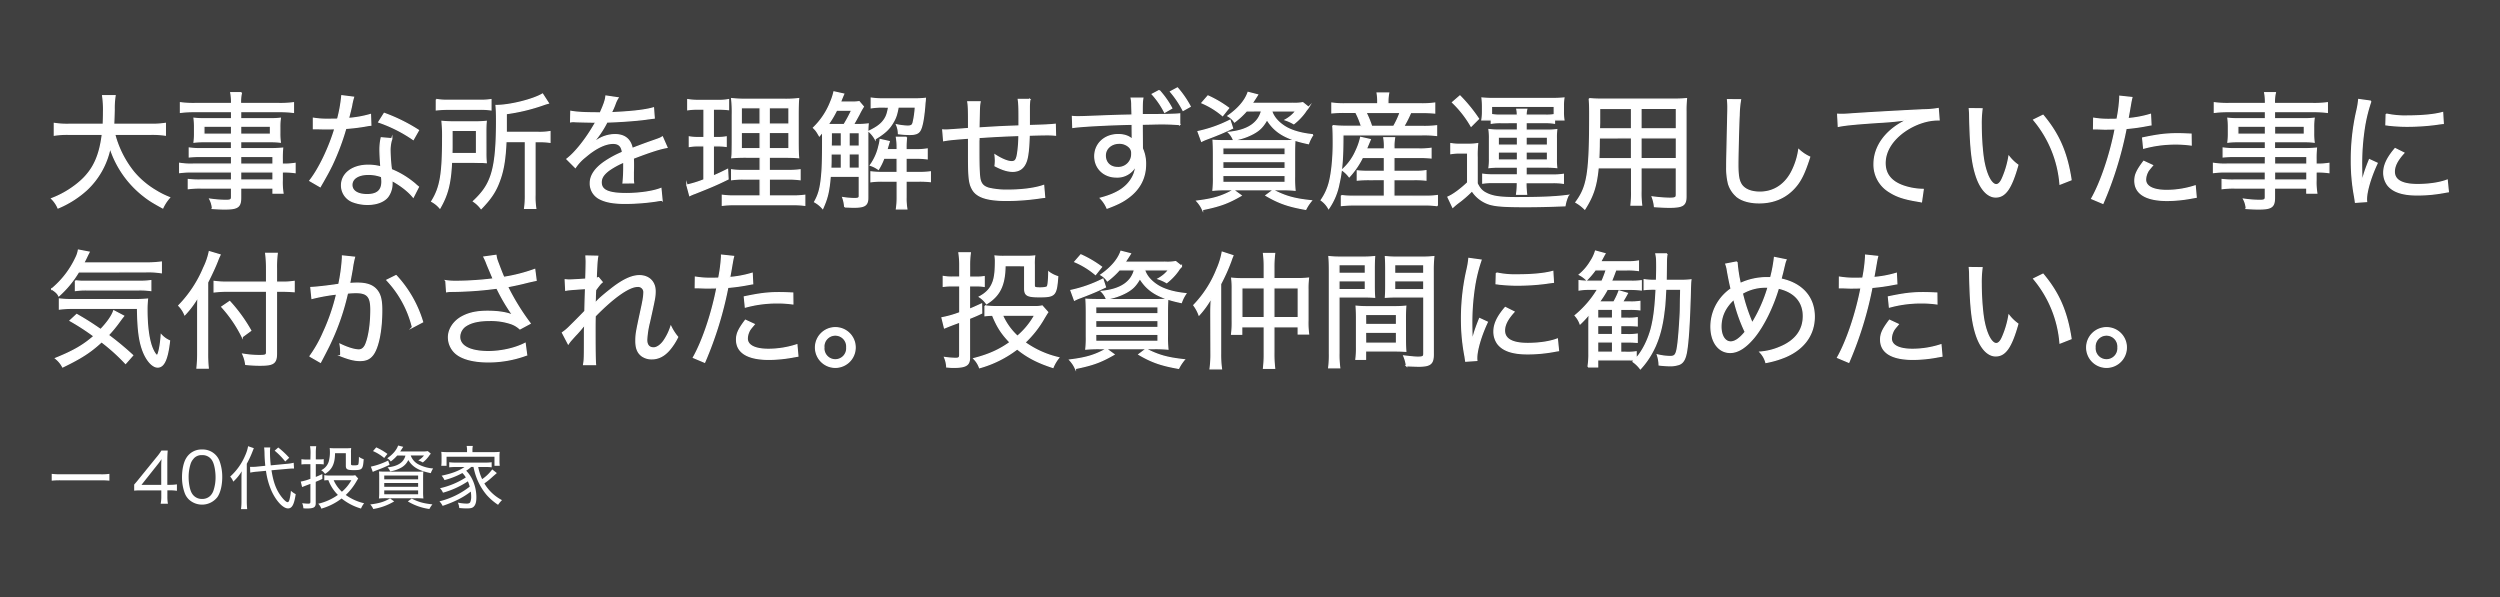
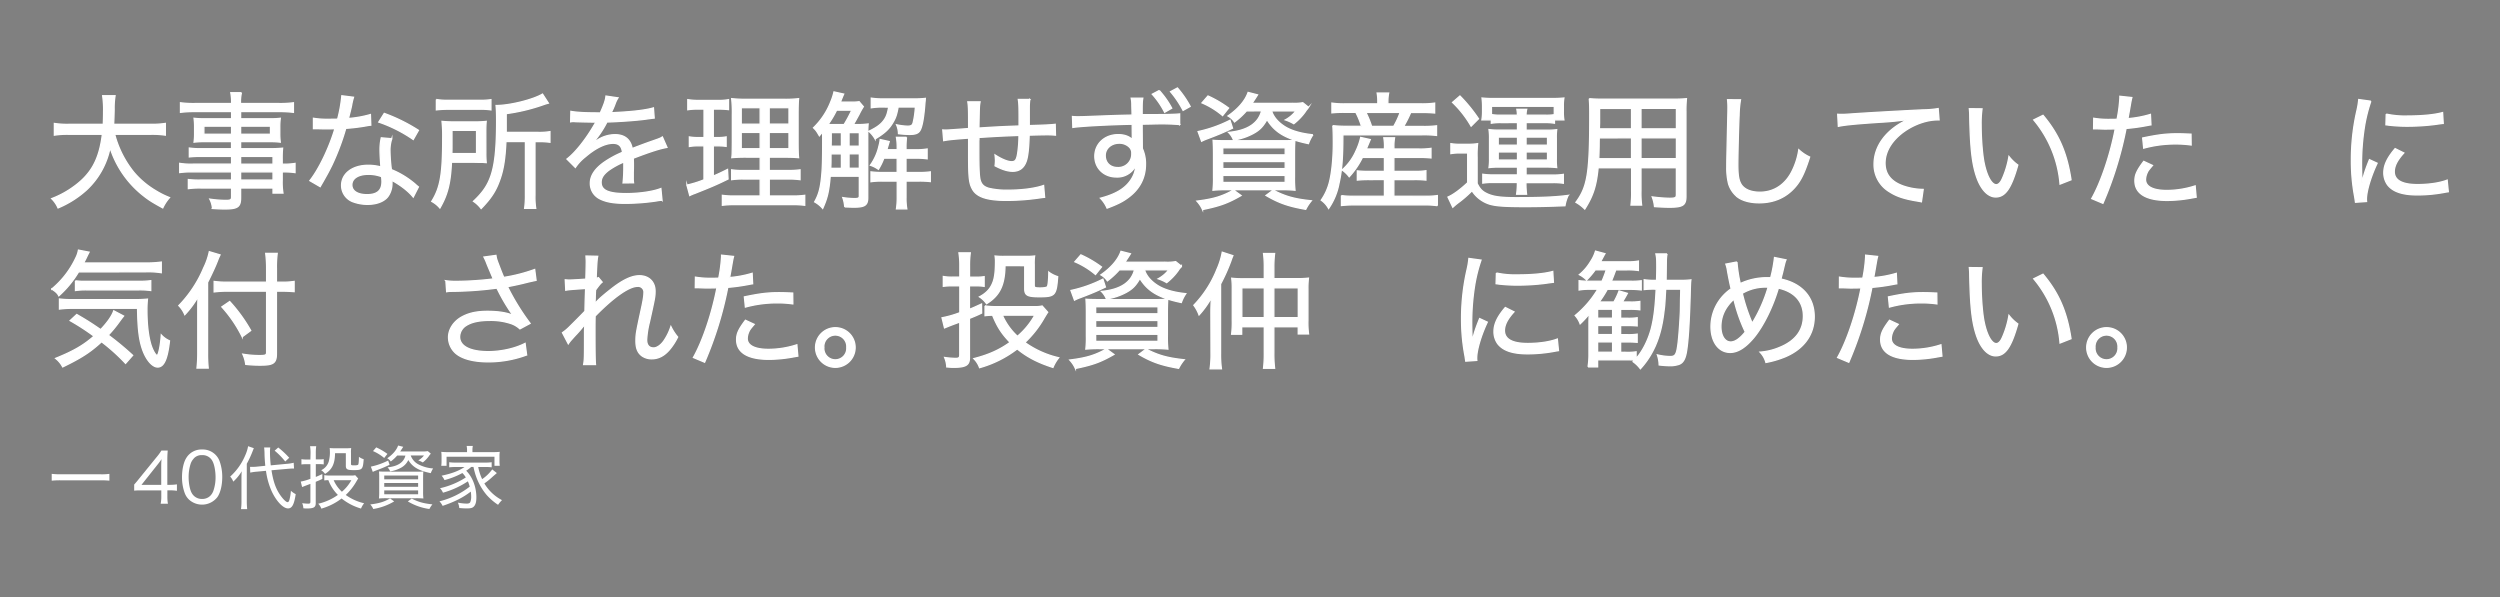
<svg xmlns="http://www.w3.org/2000/svg" width="1416" height="338.16" viewBox="0 0 1416 338.16">
  <rect x="0" y="0" width="1416" height="338.16" fill="#808080" stroke="none" />
  <defs>
    <style>.cls-1{opacity:0.5;}.cls-2,.cls-3{fill:#fff;}.cls-2{stroke:#fff;stroke-miterlimit:10;stroke-width:0.75px;}</style>
  </defs>
  <g id="レイヤー_2" data-name="レイヤー 2">
    <g id="レイヤー_3" data-name="レイヤー 3">
-       <rect class="cls-1" width="1416" height="338.16" />
      <path class="cls-2" d="M64.93,76.05A57.4,57.4,0,0,0,75.81,97.58a48.57,48.57,0,0,0,12.52,10.51A47.11,47.11,0,0,0,96,111.91a23.84,23.84,0,0,0-3.82,5.83c-5.47-3-7.42-4.18-10.3-6.41A56.34,56.34,0,0,1,62.34,83.61a44.66,44.66,0,0,1-13.39,24,56.42,56.42,0,0,1-16.06,10.15,16.54,16.54,0,0,0-3.6-5.25,53,53,0,0,0,10.94-5.69C51.32,99.31,56.15,91,58,76.05H39.08a47.33,47.33,0,0,0-8.28.5V69.93a48.32,48.32,0,0,0,8.35.5H58.52c.08-2.37.15-4.32.15-7.06a54.2,54.2,0,0,0-.51-9.14h7A44.48,44.48,0,0,0,64.64,62c-.07,3.52-.14,5.83-.28,8.42h21a48.92,48.92,0,0,0,8.28-.5v6.62a50.75,50.75,0,0,0-8.21-.5Z" />
      <path class="cls-2" d="M131.17,88.58H114a63.33,63.33,0,0,0-6.76.28v-5a41.1,41.1,0,0,0,6.91.36h17v-4H115.83a45.38,45.38,0,0,0-5.9.29,33.91,33.91,0,0,0,.29-4.9v-3.6a36.06,36.06,0,0,0-.29-5,48,48,0,0,0,6,.28h15.26v-4.1H110.43a63.63,63.63,0,0,0-8.2.43v-5.4a55.82,55.82,0,0,0,8.42.43h20.52a28.08,28.08,0,0,0-.43-6.12h6a22.38,22.38,0,0,0-.51,6.12h21.53a56.07,56.07,0,0,0,8.43-.43v5.4a64.12,64.12,0,0,0-8.14-.43H136.28v4.1h16.57a46.63,46.63,0,0,0,5.9-.28,34.68,34.68,0,0,0-.29,5v3.6a33.91,33.91,0,0,0,.29,4.9,43.77,43.77,0,0,0-5.76-.29H136.28v4h15.85a68.7,68.7,0,0,0,7.92-.28,57.56,57.56,0,0,0-.22,6.26V93a39.89,39.89,0,0,0,7.27-.43v5.18a42,42,0,0,0-7.27-.36V102a38.21,38.21,0,0,0,.43,7.35h-5.61v-2.88H136.28v5.4c0,5.33-1.58,6.48-9.07,6.48-1.51,0-3.67-.07-6.84-.29a13.61,13.61,0,0,0-1.51-5.26,65.67,65.67,0,0,0,9.14.72c2.52,0,3.17-.36,3.17-1.87v-5.18H113.75a49,49,0,0,0-7.06.36v-5.12a54.88,54.88,0,0,0,6.91.29h17.57V97.36H109.64a52,52,0,0,0-7.85.36V92.54a40.15,40.15,0,0,0,7.78.43h21.6Zm-15.7-17.14v4.61h15.7V71.44Zm20.81,4.61h16.93V71.44H136.28ZM154.65,93V88.58H136.28V93ZM136.28,102h18.37V97.36H136.28Z" />
      <path class="cls-2" d="M200.22,55.09a35.44,35.44,0,0,0-1.08,4.61c-.5,2.45-.94,4-1.8,7.42a61.42,61.42,0,0,0,12.46-2.23l.21,6a20.8,20.8,0,0,0-2.45.36,111,111,0,0,1-11.73,1.44,136.07,136.07,0,0,1-7.92,21c-1.73,3.46-2.38,4.68-5.12,9.5-.64,1.08-1.08,1.88-1.44,2.52l-5.83-3.38c5.11-6.48,10.87-18.36,14.19-29.45-1.88.07-2.16.07-5.19.07-1.73,0-2.3,0-4.46-.07h-2.52V67a47.45,47.45,0,0,0,8.71.57c1.94,0,3.82,0,5-.07a79.69,79.69,0,0,0,2.38-13.25Zm33.84,56.53c-2.66-3.31-7.13-6.77-12.17-9.51A9.62,9.62,0,0,1,222,104a12.49,12.49,0,0,1-2.38,7.41c-2.16,2.74-6.34,4.32-11.38,4.32a23.36,23.36,0,0,1-7.84-1.29,9.86,9.86,0,0,1-6.92-9.44c0-6.69,6.2-11.37,15-11.37a28,28,0,0,1,7.28.93c-.29-3.53-.51-7.41-.51-9.79a31,31,0,0,1,.72-6.7l5.91.51a20.64,20.64,0,0,0-1,6.91,90.07,90.07,0,0,0,.79,10.59,48.56,48.56,0,0,1,12.24,7.2,20.74,20.74,0,0,1,2,1.72l1.08.87ZM208.57,98.73c-5.69,0-9.29,2.38-9.29,6,0,3.45,3.24,5.54,8.64,5.54,5.69,0,8.43-2.37,8.43-7.34a20.54,20.54,0,0,0-.22-2.88A20.47,20.47,0,0,0,208.57,98.73ZM234.06,79a79.47,79.47,0,0,0-19.51-9.86l3.1-4.9A97.06,97.06,0,0,1,237,73.82Z" />
      <path class="cls-2" d="M275.17,86.7a52.62,52.62,0,0,0,.22,5.4c-1.15-.07-1.66-.14-2-.14h-1.58l-3.1-.07h-13c-.58,12-2.23,18.43-6.55,25.92a15.86,15.86,0,0,0-4.61-3.74c4.9-7.85,6.19-15.41,6.19-35.65a80.34,80.34,0,0,0-.36-9.65,73.24,73.24,0,0,0,7.56.29h10.52a59.5,59.5,0,0,0,6.91-.29c-.15,1.52-.22,3.39-.22,5.69Zm-28-30.31a39.6,39.6,0,0,0,7.2.43H271a41,41,0,0,0,7.05-.36v5.76a40.23,40.23,0,0,0-6.84-.36H254.07a62.24,62.24,0,0,0-6.91.36ZM269.92,87V73.82H256v7c0,3.46,0,4.1-.08,6.19Zm16.63-6.84c-.43,9.79-1.44,16.06-3.53,21.82-2.16,6.12-4.9,10.37-10.51,16.13a17.81,17.81,0,0,0-4.32-4.1c5.33-5,8.06-9,10-14.77,2.16-6.55,3.09-15.55,3.09-30.53,0-4.39-.07-6.62-.29-8.93,7.71,0,20.81-3.24,26.29-6.48l3.31,5.12c-1.08.28-1.58.43-3,.93a105,105,0,0,1-20.88,5V75h18a35.39,35.39,0,0,0,6.77-.43v6a41.9,41.9,0,0,0-6.41-.36H303v30.32a41.23,41.23,0,0,0,.43,7.49h-6.27a50.43,50.43,0,0,0,.44-7.57V80.15Z" />
      <path class="cls-2" d="M340,64c2.24-5,3-7.27,3.24-9.58l6.77,1a16.46,16.46,0,0,0-1.73,3.67,43.75,43.75,0,0,1-2.16,4.83c.51-.07.51-.07,4.54-.29,8.93-.5,15.63-1.37,19.44-2.52l.43,5.76c-1.36.15-1.36.15-5.54.72-5,.65-14.19,1.3-21.24,1.51A54.5,54.5,0,0,1,338,78.21a20.13,20.13,0,0,1-2.31,2.66c-.43.29-.72.51-.72.58l-.14.14a.83.83,0,0,0,.14.22,8.68,8.68,0,0,1,1-.72,15.85,15.85,0,0,1,2.45-1.8,18.51,18.51,0,0,1,9.93-3c5.4,0,8.72,2.66,9.72,7.84,5.62-2.16,8.57-3.24,12.1-4.46s3.89-1.37,5-2.09l2.59,5.91c-3.88.64-9.5,2.44-19.08,6.12.08,2.37.08,2.59.08,4.17,0,.8,0,2.31-.08,3.75v3a19,19,0,0,0,.15,3l-5.91.07a89.45,89.45,0,0,0,.43-9.57V91.75a44.18,44.18,0,0,0-8.64,4.75c-3,2.3-4.24,4.32-4.24,6.77,0,4.53,4.1,6.4,14.25,6.4,7.35,0,15.27-1.15,19.59-2.88l.65,6.63a16.82,16.82,0,0,0-3,.36,121.85,121.85,0,0,1-17.93,1.37c-6.69,0-11.3-.87-14.76-2.81a9.62,9.62,0,0,1-4.89-8.64c0-4.11,2.52-8,7.63-11.67a56.88,56.88,0,0,1,10.58-5.76c-.43-3.53-2.08-5.11-5.32-5.11-4.4,0-9.94,2.66-15.63,7.56a26,26,0,0,0-5.76,6.12l-4.75-4.75c4.75-3.6,10.87-11.31,15.77-19.87l.65-1.16c-.22,0-1,.08-1.3.08-1.44,0-8.57-.15-10.08-.22a12.75,12.75,0,0,0-1.44-.07,7,7,0,0,0-1.51.14l.14-5.9c3.1.57,7.63.86,15.48.86Z" />
      <path class="cls-2" d="M395.27,61.79a32.14,32.14,0,0,0-5.69.36V56.46a35.08,35.08,0,0,0,6.26.43h10.73a28.52,28.52,0,0,0,6.05-.43v5.62a41.84,41.84,0,0,0-5.47-.29H404V77.92h2.52a23.42,23.42,0,0,0,4.75-.36v5.33a31.8,31.8,0,0,0-4.75-.29H404V99.74c2.95-1.23,4.25-1.87,8.06-3.75l.29,5.4c-6.48,3.17-9,4.25-18.79,8.14a22.79,22.79,0,0,0-2.88,1.22l-1.59-5.9a61.6,61.6,0,0,0,9.65-3V82.6h-3.38a25.93,25.93,0,0,0-4.9.36v-5.4a25.37,25.37,0,0,0,5,.36h3.31V61.79Zm35.28,39.6h-9.07a43.87,43.87,0,0,0-7.06.36V96.21a40.6,40.6,0,0,0,7,.36h9.15V89h-7.2a82.8,82.8,0,0,0-8.86.29c.22-1.66.22-1.66.29-8.5V65.17a72.58,72.58,0,0,0-.36-9.28,75.9,75.9,0,0,0,9.43.36h19.23a65,65,0,0,0,9.21-.36c-.21,2.08-.28,5-.28,9.28V79.94c0,4.75.07,7.34.28,9.36-2.59-.22-4.32-.29-8.42-.29h-8.21v7.56H446a45.37,45.37,0,0,0,7.13-.36v5.54a47.3,47.3,0,0,0-7.13-.36h-10.3V111h12.89a45.22,45.22,0,0,0,7.2-.36v5.62a50.69,50.69,0,0,0-7.42-.36H416.65a52.51,52.51,0,0,0-7.49.36v-5.62a42.35,42.35,0,0,0,7,.36h14.4ZM419.82,61v9.36h10.73V61Zm0,14v9.22h10.73V75Zm15.84-4.68h11.23V61H435.66Zm0,13.9h11.23V75H435.66Z" />
      <path class="cls-2" d="M485,70.58a45.13,45.13,0,0,0,6.7-.36c-.15,1.72-.22,3.31-.22,6.26V112c0,4.18-1.66,5.33-7.7,5.33-.94,0-1.16,0-5.33-.15a18.94,18.94,0,0,0-1.08-5.25,47.9,47.9,0,0,0,6.48.57c2.3,0,2.88-.29,2.88-1.51V99.81H470.22c-.72,8.71-1.66,12.46-4.25,18.22a16.51,16.51,0,0,0-4.54-3.68c2.24-4,3.24-7.48,3.89-13.89.51-5,.65-9.44.65-21.6,0-1,0-2.31-.07-4.18-.79.94-.87,1.08-1.8,2.23-1.73-3-1.87-3.09-3.31-4.53a41.46,41.46,0,0,0,9.79-14.77,32.9,32.9,0,0,0,1.8-5.54l5.47,1.22c-.21.44-.86,2-1.87,4.54h6.62a21.66,21.66,0,0,0,4-.22L489,60.42a39,39,0,0,0-2.45,4.39c-.86,1.59-2.23,4.11-3.24,5.77Zm-6.91,0a79.4,79.4,0,0,0,4.39-8.21h-8.64A54.47,54.47,0,0,1,469,70.5c.94.08,1.8.08,4.11.08Zm-1.51,24.77V87.14h-5.91c0,5.18,0,5.18-.14,8.21Zm-5.77-20.24v4.61l-.07,3.1h5.84V75.11Zm15.92,0h-5.83v7.71h5.83Zm0,12h-5.83v8.21h5.83Zm13.46-26.5a37.78,37.78,0,0,0-6.69.43V55.6a44.4,44.4,0,0,0,7.27.43h16.78a52.91,52.91,0,0,0,6.55-.29c-.07,1-.07,1.23-.22,2.45-.57,8.06-1.51,13.39-2.73,15.55-.94,1.73-2.52,2.38-5.91,2.38a53.14,53.14,0,0,1-6.33-.43,13.09,13.09,0,0,0-1.08-5,34.89,34.89,0,0,0,6.12.79c2.08,0,2.8-.43,3.24-1.87a49.94,49.94,0,0,0,1.29-9h-9.79c-.79,4.46-1.44,6.26-3.1,9-2.23,3.67-4.61,5.83-9.93,9.07a16.07,16.07,0,0,0-3.53-4.32c4.68-2.23,7.13-4.1,8.85-6.7,1.23-1.87,1.73-3.45,2.38-7Zm.43,28.94a35.8,35.8,0,0,1-3.09,6.34,16.72,16.72,0,0,0-4.54-2.3,29.69,29.69,0,0,0,4.9-11.09,16.63,16.63,0,0,0,.65-3.46l5.11,1.15-1.37,4.61h5.91V83.39a32.59,32.59,0,0,0-.44-5.61h5.69a47.7,47.7,0,0,0-.29,5.61v1.44h5.26a34.74,34.74,0,0,0,6.7-.43v5.54a44,44,0,0,0-6.7-.36h-5.26v8.14h7a45.94,45.94,0,0,0,6.77-.36v5.47a53.78,53.78,0,0,0-6.56-.28h-7.2v9.21a34.78,34.78,0,0,0,.44,6.56h-5.84a43.13,43.13,0,0,0,.44-6.56v-9.21H499.6a41.24,41.24,0,0,0-6.27.36V97.36a50.72,50.72,0,0,0,6.41.36h8.43V89.58Z" />
      <path class="cls-2" d="M555.11,57.69c-.43,2.37-.43,2.37-.65,14.83,11.45-.72,11.45-.72,22.75-1.15V67.12c0-6.55-.07-8.5-.43-10.8h6.48a38.76,38.76,0,0,0-.29,4.82v10c8.28-.22,12.39-.43,14.69-.72l.15,6.12c-1.8-.14-2.52-.21-4.32-.21-1.37,0-3.17,0-10.59.21-.14,6.48-.65,11.67-1.51,14.33C580.09,95,577.5,97,573.61,97c-2.81,0-5.9-.93-10-3.09a21.74,21.74,0,0,0,.22-2.81,32.59,32.59,0,0,0-.22-3.32c3.82,2.45,7.2,3.82,9.36,3.82s2.81-1.08,3.39-4.39a68.76,68.76,0,0,0,.79-10.51c-11.23.43-11.23.43-22.75,1.15a5.63,5.63,0,0,1,.07,1,4.61,4.61,0,0,1-.07.86v5c0,11.09.21,15.7.86,17.64.72,2.23,2.09,3.53,4.83,4.32A44.55,44.55,0,0,0,571,107.73c8,0,15.34-1,20.09-2.66l.57,6.69c-1.08.07-1.51.15-3,.36a129.93,129.93,0,0,1-18.51,1.37c-11.08,0-16.92-1.94-19.36-6.41-1.81-3.24-2.16-6.62-2.16-18.58V78.21c-8.5.65-10.88.86-14.12,1.44l-.5-6.05c.79.07,1.37.07,1.73.07,1.36,0,4.32-.21,12.89-.86V69.35c0-7.34-.08-9.5-.44-11.66Z" />
      <path class="cls-2" d="M641.08,59.77a18.45,18.45,0,0,0-.36-4.17h6.55c-.36,2.23-.36,3.31-.36,9.36,13.39,0,18.86-.15,21.24-.43v6a126.52,126.52,0,0,0-13.25-.36c-.93,0-2.23.08-8,.15L647,84.11a20.6,20.6,0,0,1,1.8,8.93c0,7.78-3.38,14.19-9.94,18.94-3,2.23-6,3.74-11.8,5.9a18.55,18.55,0,0,0-3.75-5.61c9.36-2.45,14.83-6,18-11.6a15.25,15.25,0,0,0,2-7.27,9.54,9.54,0,0,1-1.95,3.17,11.62,11.62,0,0,1-9,3.67c-7.13,0-12.24-5-12.24-11.74,0-7,5.55-12.24,13.25-12.24,3.46,0,6.19,1,8.07,2.88l-.08-.43c0-.65-.07-4.46-.07-8.35-12.38.22-29.09,1.08-33.62,1.8L607.45,66a25.79,25.79,0,0,0,3.1.14c2,0,2.44,0,13.25-.43,6.19-.22,9.36-.36,17.42-.51ZM626,88.07c0,4.11,2.81,6.84,7.05,6.84a7.62,7.62,0,0,0,8-7.92,4.63,4.63,0,0,0-1.52-3.81A8.07,8.07,0,0,0,634,81.09C629.41,81.09,626,84.11,626,88.07Zm30.6-36.79a49.92,49.92,0,0,1,7.06,10l-4,2.3a46.64,46.64,0,0,0-7-10.22Zm10.3-1.44a56.39,56.39,0,0,1,7.2,10.44l-4,2.23A56.51,56.51,0,0,0,663,51.93Z" />
      <path class="cls-2" d="M702.92,110.75c-7.41,4.25-11.88,5.91-21.81,7.93a17.28,17.28,0,0,0-3.17-4.76c9.36-1.15,14.33-2.66,20.74-6.26ZM698.1,72.59c-5.4,2.52-7.71,3.53-14.26,6A25.35,25.35,0,0,0,680.6,80l-2-5.47a73.88,73.88,0,0,0,18.07-6.41Zm-5.62-7.13a45.63,45.63,0,0,0-11.66-7.2l3.38-3.89a62.84,62.84,0,0,1,11.67,6.84ZM726,79.72c4,0,5.47-.07,7.41-.22-.14,2.09-.21,4.4-.21,7.92v12.75a62.9,62.9,0,0,0,.28,7.56,72.73,72.73,0,0,0-7.92-.29h-30.6a73,73,0,0,0-7.92.29,56.27,56.27,0,0,0,.29-7.34V87.14c0-3.32-.07-5.55-.22-7.64,1.66.15,4,.22,7.42.22Zm-33.41,8h35.35v-4H692.56Zm0,7.78h35.35v-4H692.56Zm0,7.85h35.35v-4H692.56ZM706,62.8a44.63,44.63,0,0,1-6.77,6.26,10.83,10.83,0,0,0-3.67-3.38c5.76-4,9.72-8.57,11.38-13.32l5.32,1.37c-1.36,2.16-2,3.16-3.16,4.82h23.25a25.58,25.58,0,0,0,5.55-.36l3.24,2.59a7.88,7.88,0,0,1-.79,1.08,8,8,0,0,0-1,1.37,32.7,32.7,0,0,1-6.55,6.84,24.36,24.36,0,0,0-4.76-2.16,19.11,19.11,0,0,0,6-5.11H720.21c1,3.53,4,6.84,8,9.22,3.81,2.23,9,3.67,15.41,4.32a21,21,0,0,0-2.52,5c-12.6-2.59-19-6.33-23.48-13.68-2.23,4-4.17,6-7.85,8a34.62,34.62,0,0,1-11.08,3.67A12.55,12.55,0,0,0,695.87,75c10.65-1,16.92-5.11,18.72-12.24Zm15.12,44.93c6.91,3.53,11.88,5,21.6,6a25.15,25.15,0,0,0-3.17,4.82c-9.86-1.72-15.19-3.6-22.46-7.85Z" />
      <path class="cls-2" d="M780.4,57.47a27.66,27.66,0,0,0-.36-4.75h6.48a25.67,25.67,0,0,0-.44,4.75v1.37h18.73a51.12,51.12,0,0,0,7.77-.43V64a70.69,70.69,0,0,0-7.49-.29H799a64.79,64.79,0,0,1-4,7.92h10.37a58.13,58.13,0,0,0,8.28-.36V76.7a61.31,61.31,0,0,0-8.28-.36H760.59c0,13.39-.57,20.52-2.23,27.72a36.65,36.65,0,0,1-5.83,14,13.77,13.77,0,0,0-4.18-4.68,31.19,31.19,0,0,0,4.76-10.66c1.29-5.25,2.08-13.46,2.08-21.6,0-4-.07-7.85-.28-9.94a70.27,70.27,0,0,0,8.28.36h8a47.61,47.61,0,0,0-3.24-7.92h-6.41a62.82,62.82,0,0,0-7.13.29V58.41a46.52,46.52,0,0,0,7.42.43H780.4Zm-8.72,31.68a46.44,46.44,0,0,1-7.49,10.95,16.87,16.87,0,0,0-4-3.82,31,31,0,0,0,7.92-10.94,35.73,35.73,0,0,0,2.6-7.49l5.4,1.22c-1.23,2.88-1.23,2.88-2.24,5.33h10.3v-.94a26.58,26.58,0,0,0-.36-5.4h6.05a28.36,28.36,0,0,0-.36,5.4v.94h14a41.48,41.48,0,0,0,7-.36v5.4a63.4,63.4,0,0,0-7.12-.29h-13.9v7.92h11.59a36.43,36.43,0,0,0,6.55-.36V102a56.41,56.41,0,0,0-6.55-.29H789.47v9.44H807.4a41.67,41.67,0,0,0,6.7-.36v5.69a47.28,47.28,0,0,0-6.85-.44H766.57a66.9,66.9,0,0,0-6.77.36v-5.61a42.34,42.34,0,0,0,6.63.36h17.71v-9.44H775.5a63.61,63.61,0,0,0-6.7.29V96.79a51.47,51.47,0,0,0,6.63.28h8.71V89.15ZM789.4,71.58a47.42,47.42,0,0,0,3.67-7.92H773.63a54.46,54.46,0,0,1,3.24,7.92Z" />
      <path class="cls-2" d="M821.79,81.38a29.9,29.9,0,0,0,5.55.36h4.1a33,33,0,0,0,5.47-.36,58.41,58.41,0,0,0-.28,7.7v14.83c1.65,3.32,3,4.61,5.83,5.91,3.46,1.58,7.63,2.16,16.27,2.16,14.19,0,22.54-.36,29.45-1.3a23,23,0,0,0-1.8,5.84c-9.36.36-15.48.5-22.46.5-11.88,0-16.56-.36-20.09-1.37A18.33,18.33,0,0,1,833.75,108a62.65,62.65,0,0,1-8.07,7c-1.22.94-1.44,1.16-2.81,2.38l-2.73-5.76c3.09-1.37,6.91-4.18,11.16-8.14V86.63h-4.39a27.39,27.39,0,0,0-5.12.36Zm5.12-27a88.07,88.07,0,0,1,10.51,12.89l-4.18,4.18A59.83,59.83,0,0,0,822.73,58Zm23.33,15.05a30.92,30.92,0,0,0-5.55.36V67.91h-5.33a27.5,27.5,0,0,0,.36-4.46V60.06a39.87,39.87,0,0,0-.28-4.53,60.19,60.19,0,0,0,6.69.28H879a64.38,64.38,0,0,0,6.77-.28,25.71,25.71,0,0,0-.29,4.46V63.3a27.07,27.07,0,0,0,.29,4.61h-5.33v1.87a30,30,0,0,0-5.47-.36H864.35v4.32h11.74a40.41,40.41,0,0,0,5.61-.28,36.45,36.45,0,0,0-.21,5V90a34.88,34.88,0,0,0,.21,4.89,48.16,48.16,0,0,0-5.69-.28H864.35v4.53h15.12a34.09,34.09,0,0,0,6-.36v5a38,38,0,0,0-6.19-.36h-15v.58a49.1,49.1,0,0,0,.36,6h-5.62a43.91,43.91,0,0,0,.43-6v-.65H845.77a34.73,34.73,0,0,0-5.9.36v-5a36,36,0,0,0,5.83.36h13.82V94.63H849a43.16,43.16,0,0,0-5.61.28,30.91,30.91,0,0,0,.28-4.89V78.42a32.55,32.55,0,0,0-.28-5,41.71,41.71,0,0,0,5.61.28h10.51V69.42Zm9.21-4.17a14.36,14.36,0,0,0-.29-3.32h5.55a12.3,12.3,0,0,0-.36,3.32h11a29.45,29.45,0,0,0,5-.29V60.21H844.76v4.68a27.43,27.43,0,0,0,5.33.36ZM848.58,77.63v4.61h10.94V77.63Zm0,8.43v4.6h10.94v-4.6Zm15.77-3.82h12.17V77.63H864.35Zm0,8.42h12.17v-4.6H864.35Z" />
      <path class="cls-2" d="M929.44,108.09a55.46,55.46,0,0,0,.36,8.07h-6a56.14,56.14,0,0,0,.36-8V95H905.17c-1,10.29-2.81,15.91-7.56,23.4a23.23,23.23,0,0,0-5-3.82c6.63-8.93,7.85-16.63,7.85-50.12,0-3.81-.07-6-.29-8.56a78.64,78.64,0,0,0,8,.28h39.18a75.36,75.36,0,0,0,7.84-.28,68.18,68.18,0,0,0-.28,7.34v48c0,5-1.73,6.12-9.36,6.12-2.31,0-5.62-.14-8.43-.36a21.17,21.17,0,0,0-1.29-5.47,84.2,84.2,0,0,0,9.79.79c3.31,0,3.89-.36,3.89-2.09V95H929.44Zm-23.62-30c-.07,2-.07,3.68-.07,4.68-.08,3.89-.08,3.89-.22,7.13h18.58V78.06Zm18.29-16.7H906v8.28L905.89,73h18.22ZM949.53,73V61.36H929.44V73ZM929.44,89.87h20.09V78.06H929.44Z" />
      <path class="cls-2" d="M985.81,56.53a57.38,57.38,0,0,0-.79,8.93c-.29,5.26-.72,22.68-.72,27.51,0,6.55.5,9.29,2,11.66,1.88,2.74,5.55,4.25,10.52,4.25,8.06,0,14.69-4.46,18.5-12.53a40,40,0,0,0,3.53-11.52,23,23,0,0,0,6.12,4.11c-2.81,8.78-4.89,13.17-8.13,16.92-5.19,6-12.1,9-20.45,9-5,0-9.29-1.15-12-3.1a15.16,15.16,0,0,1-5.33-7.7,36.69,36.69,0,0,1-1-9.51c0-4.39.08-6.62.58-29.23.07-2.09.07-3.75.07-4.83a39,39,0,0,0-.21-4Z" />
      <path class="cls-2" d="M1040.89,64.74c1.51.07,2.16.07,2.59.07,1,0,2-.07,4.18-.21,10.08-.72,29.81-1.8,41.69-2.38a51.48,51.48,0,0,0,8.42-.72l.51,6.41h-.87c-5.83,0-12.67,2.31-18.36,6.19-7.27,5-11.37,11.52-11.37,18.29,0,6.34,3.6,10.73,10.8,13.11a36.15,36.15,0,0,0,10.8,1.8l-1,7c-.86-.21-1.15-.21-2.3-.43-7.42-1.22-11.67-2.59-15.92-5.33A17.92,17.92,0,0,1,1061.48,93c0-10.44,7.13-19.87,19.3-25.35a157.34,157.34,0,0,1-15.84,1.59c-14,.93-19.87,1.51-23.69,2.3Z" />
      <path class="cls-2" d="M1122.61,61.65a60,60,0,0,0-.5,9.07c0,7.56.72,17.06,1.72,21.67,1.52,7.42,4.25,12.24,6.85,12.24,1.22,0,2.44-1.15,3.45-3.45a52.55,52.55,0,0,0,3.75-12.53,24.71,24.71,0,0,0,5,4.82c-3.68,13.11-7.06,18.08-12.53,18.08-4.4,0-8.43-4.32-10.88-11.6s-3.45-16-3.81-34.06a40.77,40.77,0,0,0-.22-4.32Zm34.56,3.67c9,10.73,13.54,21.31,15.85,36.51l-6.2,2.44a64.65,64.65,0,0,0-14.9-36.36Z" />
      <path class="cls-2" d="M1185.9,67a52,52,0,0,0,9.21.64c1.16,0,2,0,4-.07a85.78,85.78,0,0,0,1.59-12.1v-.93l6.77.72c-.43,1.73-.43,1.73-1.3,6.84-.43,2.45-.57,3.24-.93,5.11A60.72,60.72,0,0,0,1218,64.81l.29,5.91c-.58.07-.58.07-2.09.36a108,108,0,0,1-12,1.66,203,203,0,0,1-4.9,19.87,201.31,201.31,0,0,1-8.21,22.54l-6.33-2.67c5.25-9.29,10.51-24.84,13.32-39.46-.94,0-3.6.08-6,.08-.58,0-2.52-.08-4.46-.15h-1.8Zm33.26,26.71c-2.08,2.45-2.52,3-3,4.1a9.88,9.88,0,0,0-.94,3.89c0,4,4.32,6.19,12.1,6.19a52.1,52.1,0,0,0,16-2.59l.57,6.41c-.86.14-.86.14-3.31.58a77.21,77.21,0,0,1-13,1.22c-12,0-18.36-3.82-18.36-11.16,0-3.31,1.15-5.83,5-10.94Zm21.89-11.59a59.51,59.51,0,0,0-8.64-.58,66.54,66.54,0,0,0-18.21,2.38l-.58-5.76c8.64-1.8,13.11-2.38,19.73-2.38,1.37,0,2.38,0,7.63.22Z" />
-       <path class="cls-2" d="M1283.17,88.58H1266a63.33,63.33,0,0,0-6.76.28v-5a41.1,41.1,0,0,0,6.91.36h17v-4h-15.34a45.38,45.38,0,0,0-5.9.29,33.91,33.91,0,0,0,.29-4.9v-3.6a36.06,36.06,0,0,0-.29-5,48,48,0,0,0,6,.28h15.26v-4.1h-20.74a63.63,63.63,0,0,0-8.2.43v-5.4a55.82,55.82,0,0,0,8.42.43h20.52a28.08,28.08,0,0,0-.43-6.12h6a22.38,22.38,0,0,0-.51,6.12h21.53a56.07,56.07,0,0,0,8.43-.43v5.4a64.12,64.12,0,0,0-8.14-.43h-21.82v4.1h16.57a46.63,46.63,0,0,0,5.9-.28,34.68,34.68,0,0,0-.29,5v3.6a33.91,33.91,0,0,0,.29,4.9,43.77,43.77,0,0,0-5.76-.29h-16.71v4h15.85a68.7,68.7,0,0,0,7.92-.28,57.56,57.56,0,0,0-.22,6.26V93a39.89,39.89,0,0,0,7.27-.43v5.18a42,42,0,0,0-7.27-.36V102a38.21,38.21,0,0,0,.43,7.35h-5.61v-2.88h-18.37v5.4c0,5.33-1.58,6.48-9.07,6.48-1.51,0-3.67-.07-6.84-.29a13.61,13.61,0,0,0-1.51-5.26,65.78,65.78,0,0,0,9.14.72c2.52,0,3.17-.36,3.17-1.87v-5.18h-17.42a49,49,0,0,0-7.06.36v-5.12a54.88,54.88,0,0,0,6.91.29h17.57V97.36h-21.53a52,52,0,0,0-7.85.36V92.54a40.15,40.15,0,0,0,7.78.43h21.6Zm-15.69-17.14v4.61h15.69V71.44Zm20.8,4.61h16.93V71.44h-16.93ZM1306.65,93V88.58h-18.37V93ZM1288.28,102h18.37V97.36h-18.37Z" />
      <path class="cls-2" d="M1337.89,103.63c.72-4,1.87-7.49,4.18-13.18l4.32,2c-3.6,7.63-6.05,15.91-6.05,20.3a11.1,11.1,0,0,0,.07,1.37l-6.26.43c-.15-1.15-.22-1.58-.44-3A109.44,109.44,0,0,1,1331.84,91,123.81,123.81,0,0,1,1335,62.51a45.25,45.25,0,0,0,1-6.12l6.84.94a87.15,87.15,0,0,0-3.6,14.33,133.29,133.29,0,0,0-1.66,22c0,1.44.07,4.9.15,6.84,0,1.58.07,1.87.07,3.1Zm23.62-17c-3.75,4.11-5.4,7.42-5.4,10.59,0,4.89,4.46,7.34,13.18,7.34,6.48,0,12.67-.93,16.77-2.52l.65,6.55c-.94.15-1.08.15-2.59.44a83,83,0,0,1-14.83,1.36c-8.5,0-13.9-1.8-16.93-5.68a11.67,11.67,0,0,1-2.16-6.92c0-4.24,2-8.42,6.41-13.61Zm-9.94-22a49.88,49.88,0,0,0,12.17,1.08c8.43,0,15.34-.72,19.73-1.94l.36,6.12c-.22,0-1.87.21-5,.65a125.67,125.67,0,0,1-15.34.93,86.46,86.46,0,0,1-9.64-.5,8.51,8.51,0,0,1-1.3-.15c-.43-.07-.58-.07-1.15-.14Z" />
      <path class="cls-2" d="M44.48,154a57.81,57.81,0,0,1-11.16,13.54c-.65-1.37-1.8-2.45-4-3.82A50.93,50.93,0,0,0,43,146a14.61,14.61,0,0,0,1.44-4.32l6,1.15c-.44.87-.58,1.08-1.23,2.45s-1.08,2.23-1.87,3.67h35a59,59,0,0,0,9-.5v6a48.39,48.39,0,0,0-9-.5ZM71.12,205.8a109,109,0,0,0-13.6-12.25c-6.34,5.84-11.45,9.15-22,14.26a14.8,14.8,0,0,0-4-4.82c10.3-4.18,15.84-7.42,21.75-12.6a132.21,132.21,0,0,0-13.54-8.79l3.74-3.46c5.62,3.25,8.21,4.9,13.54,8.57,4-4.17,6.48-7.85,7.42-10.65L70,179c-1.15,1.44-1.15,1.44-2.88,3.82a71,71,0,0,1-5.83,7,168.45,168.45,0,0,1,13.83,11.45ZM41.31,174.62a53.66,53.66,0,0,0-7.63.43v-5.69a49.15,49.15,0,0,0,6.55.36H75.3a70.62,70.62,0,0,0,8.21-.29,56.3,56.3,0,0,0-.29,6.27c0,8.42.87,15.33,2.45,20.16,1,2.88,2.52,5.47,3.31,5.47s2-5.54,2.38-11.59A13.87,13.87,0,0,0,96,193.05c-1.16,10.3-3.17,14.83-6.7,14.83-3,0-6.48-4.1-8.5-9.79-1.94-5.47-2.73-12-2.88-23.47Zm1.44-15.56a38.83,38.83,0,0,0,6,.29H78.18a51.74,51.74,0,0,0,7.2-.36v5.55a46.3,46.3,0,0,0-7.2-.36H49.52a42.54,42.54,0,0,0-6.77.36Z" />
      <path class="cls-2" d="M117.56,199.89a78.06,78.06,0,0,0,.36,8.57h-6.33a74.71,74.71,0,0,0,.43-8.71V176.49c0-3.46,0-5.4.21-8.5a52.57,52.57,0,0,1-7.56,10.23,16.14,16.14,0,0,0-3.38-5.12,68.51,68.51,0,0,0,14.11-21.38,38.36,38.36,0,0,0,3.17-9.15l6.05,1.8a32.94,32.94,0,0,0-1.44,3.32c-1.15,3-3.24,7.56-5.62,12.24Zm39,.36c0,5.33-1.66,6.55-8.71,6.55a71.06,71.06,0,0,1-8.65-.43,19.87,19.87,0,0,0-1.65-5.76,55.51,55.51,0,0,0,9.65.79c3.17,0,3.81-.29,3.81-1.8V164.9H129.16a61.53,61.53,0,0,0-7.85.43v-5.91a55.34,55.34,0,0,0,7.7.43h22v-7.77a66.49,66.49,0,0,0-.5-8.57H157a59.93,59.93,0,0,0-.43,8.64v7.7h3.09a43.74,43.74,0,0,0,6.92-.43v5.76c-2-.14-4.47-.28-6.84-.28h-3.17ZM130.09,170.8A88.76,88.76,0,0,1,142,187.22l-4.82,3.53a73.64,73.64,0,0,0-11.52-16.93Z" />
-       <path class="cls-2" d="M176.1,162.88c2.59-.07,9.79-.86,15.84-1.8A101.18,101.18,0,0,0,194,146V145l6.77.72a52.19,52.19,0,0,0-1.29,6.7c-.36,1.94-1.16,6.48-1.51,8.21,1.72-.15,2.8-.22,4.39-.22,4.89,0,8.13,1,10.37,3.24,2.52,2.52,3.45,5.83,3.45,12,0,11.45-1.94,21.1-5,25.21-1.8,2.37-3.89,3.31-7.34,3.31-3,0-6.19-.79-10.88-2.66A15.61,15.61,0,0,0,193,199a21.29,21.29,0,0,0-.36-4c4,1.95,8.06,3.24,10.58,3.24,1.73,0,3.1-1.08,4-3.24,1.8-4.32,2.88-11.66,2.88-19.65,0-7.35-2-9.65-8.43-9.65a42.73,42.73,0,0,0-4.89.29,135.15,135.15,0,0,1-10.59,30.09c-1,2-2.52,5-4.68,9.08l-5.9-3.39a70.27,70.27,0,0,0,7.48-13.17,113.24,113.24,0,0,0,7.64-22.11,105.21,105.21,0,0,0-14,2.52Zm48.24-6.77a66.63,66.63,0,0,1,15,26.21l-5.69,3a59.68,59.68,0,0,0-14.47-26.65Z" />
      <path class="cls-2" d="M276,149.92a31.25,31.25,0,0,0-1.88-4.32l6.77-.94c.29,2,.43,2.31,2,6.41,1.37,3.6,1.87,4.82,2.45,6.05a91.44,91.44,0,0,0,17.49-4.47l.8,6.12c-1.37.29-2.09.44-4.54,1-4.18,1.08-6.55,1.59-11.67,2.6a131.05,131.05,0,0,0,12.82,20.8l-5.76,3.1a13.84,13.84,0,0,0-5-3,35.68,35.68,0,0,0-12.17-1.8c-5.9,0-10.15.93-13.25,2.88a7.73,7.73,0,0,0-3.74,6.41c0,5.32,5.9,8.42,16.27,8.42,7.27,0,15.27-1.8,20.81-4.68l.87,6.55a62.26,62.26,0,0,1-21.53,3.89c-9.22,0-16.06-2-19.45-5.69a12.07,12.07,0,0,1-3.24-8.21c0-4.6,3-9.07,7.64-11.59,4-2.16,8.42-3.1,14.4-3.1,6.26,0,11.3.8,14.62,2.38-.44-.58-.44-.58-1.52-2.09a108.3,108.3,0,0,1-6.55-11.09c-.72-1.44-.79-1.58-1.22-2.37A205.39,205.39,0,0,1,255.87,165a15.11,15.11,0,0,0-2.88.22l-.43-6.2a39.94,39.94,0,0,0,6.34.36A180.4,180.4,0,0,0,279.42,158Z" />
      <path class="cls-2" d="M318.59,188.44a27.94,27.94,0,0,0,4.46-3.81c2.74-2.67,6.77-6.77,8.28-8.36,0-1.08.07-3.31.15-6.69.07-2.09.07-2.09.21-6.2-8.35.58-9.5.65-11.23,1l-.29-5.9a16.11,16.11,0,0,0,2.45.14c1.08,0,4.17-.14,9.21-.5.15-5.12.22-8.43.22-10,0-.94-.07-1.73-.14-3.1l6.62.15c-.36,1.72-.57,4.68-.86,12.45a4.16,4.16,0,0,0,1.29-.36l2.09,2.52c-1,.8-1.8,1.8-3.74,4.47,0,.72-.08,1.22-.08,1.58,0,.87-.07,1.44-.07,1.66a43.66,43.66,0,0,1-.21,4.39l.14.07c1-1.51,3.82-4.1,9.07-8.21,6.56-5.18,11.67-7.56,16-7.56,5.33,0,8.86,3.46,8.86,8.72,0,3.09-.15,3.81-3.24,17.71a51.23,51.23,0,0,0-1.52,9.86c0,3,1.37,4.61,4,4.61,1.73,0,4-1.51,5.69-3.89A31.37,31.37,0,0,0,380,185a28.24,28.24,0,0,0,3.81,5.9,34.92,34.92,0,0,1-4.61,7.13c-2.95,3.46-6.26,5.18-10,5.18a9.46,9.46,0,0,1-5.48-1.58c-2.44-1.73-3.52-4.39-3.52-8.43,0-3.67.14-4.68,2.88-17.35,1.22-5.47,1.65-8.21,1.65-10a3.3,3.3,0,0,0-3.67-3.67c-4.75,0-13.54,6.12-24,16.85-.07,3.67-.07,5.62-.07,7.27,0,12.46.07,17.93.29,20.16h-6.7c.5-3,.5-3.17.5-18.36a30.17,30.17,0,0,1,.29-4.39l-.14-.07a12.1,12.1,0,0,1-1.37,1.8c-1.22,1.51-1.22,1.51-3.24,3.74-.79.79-1.73,1.87-2.95,3.24a17.41,17.41,0,0,0-1.8,2.31Z" />
      <path class="cls-2" d="M393.9,157a52,52,0,0,0,9.21.64c1.16,0,2,0,4-.07a85.78,85.78,0,0,0,1.59-12.1v-.93l6.77.72c-.43,1.73-.43,1.73-1.3,6.84-.43,2.45-.57,3.24-.93,5.11A60.72,60.72,0,0,0,426,154.81l.29,5.91c-.58.07-.58.07-2.09.36a108,108,0,0,1-12,1.66,206.81,206.81,0,0,1-13.11,42.41l-6.33-2.67c5.25-9.29,10.51-24.84,13.32-39.46-.94,0-3.6.08-6,.08-.58,0-2.52-.08-4.46-.15h-1.8Zm33.26,26.71c-2.08,2.45-2.52,3-3,4.1a9.88,9.88,0,0,0-.94,3.89c0,4,4.32,6.19,12.1,6.19a52.1,52.1,0,0,0,16-2.59l.57,6.41c-.86.14-.86.14-3.31.58a77.21,77.21,0,0,1-13,1.22c-12,0-18.36-3.82-18.36-11.16,0-3.31,1.15-5.83,5-10.94Zm21.89-11.59a59.51,59.51,0,0,0-8.64-.58,66.54,66.54,0,0,0-18.21,2.38l-.58-5.76c8.64-1.8,13.11-2.38,19.73-2.38,1.37,0,2.38,0,7.63.22Z" />
      <path class="cls-2" d="M484.33,196.79a11.2,11.2,0,1,1-11.16-11.16A11.14,11.14,0,0,1,484.33,196.79Zm-17.71,0a6.52,6.52,0,1,0,13,0,6.52,6.52,0,1,0-13,0Z" />
      <path class="cls-2" d="M543.66,150.49a43.73,43.73,0,0,0-.51-7.27h6.41a52,52,0,0,0-.43,7.2V157h4.18a23.39,23.39,0,0,0,4.1-.29v5.47a25.53,25.53,0,0,0-4.32-.29h-4v13.32c2.16-.86,3.39-1.44,6.84-3l.07,5.11c-3,1.44-4.1,1.87-6.91,3v22.25c0,4.24-2,5.47-9.14,5.47-1,0-1.88-.07-3.68-.22a15.84,15.84,0,0,0-1.22-5.33,47.71,47.71,0,0,0,6.26.51c1.8,0,2.31-.43,2.31-2V182.39c-4.9,1.8-4.9,1.8-8.64,3.32L533.58,180a57.9,57.9,0,0,0,10.08-2.88V161.87h-4.25a38.4,38.4,0,0,0-5.11.29v-5.55a26.19,26.19,0,0,0,5.18.37h4.18Zm49.75,26.36c-.5.72-.5.72-1.94,3.09a59.18,59.18,0,0,1-11,14.05,53.31,53.31,0,0,0,19.16,8.64,22.16,22.16,0,0,0-3.24,5.47c-8.36-2.67-14.55-5.83-20.24-10.51a62.41,62.41,0,0,1-21.31,10.65,13.51,13.51,0,0,0-3.24-5.11c8.42-2.16,14.54-4.9,20.52-9.22-4.75-5-7.06-8.49-9.94-15.41-2.08.08-3,.15-4.24.29v-5.54a32.16,32.16,0,0,0,5.76.43h22.17a16.11,16.11,0,0,0,4.4-.36Zm-24.19-26.43c-.14,11.09-3,17-10.44,21.6a13.82,13.82,0,0,0-4-3.88c4.17-2.24,6.48-4.83,7.85-8.86.86-2.67,1.22-5.91,1.22-11.67a20.73,20.73,0,0,0-.22-2.59,41.36,41.36,0,0,0,4.83.22h12.82A39.06,39.06,0,0,0,586,145a27.87,27.87,0,0,0-.22,5v11.45c0,1.44.36,1.66,3.39,1.66,2.37,0,3.74-.29,4.1-.8s.72-3.16.79-8.13a16.83,16.83,0,0,0,5,2.52c-.79,10.58-1.44,11.37-10.29,11.37-6.84,0-8.36-.79-8.36-4.6v-13Zm-1.51,28.08a35.61,35.61,0,0,0,8.57,12,43,43,0,0,0,9.86-12Z" />
      <path class="cls-2" d="M630.92,200.75c-7.41,4.25-11.88,5.91-21.81,7.93a17.28,17.28,0,0,0-3.17-4.76c9.36-1.15,14.33-2.66,20.74-6.26Zm-4.82-38.16c-5.4,2.52-7.71,3.53-14.26,6A25.35,25.35,0,0,0,608.6,170l-2-5.47a73.88,73.88,0,0,0,18.07-6.41Zm-5.62-7.13a45.63,45.63,0,0,0-11.66-7.2l3.38-3.89a62.84,62.84,0,0,1,11.67,6.84ZM654,169.72c4,0,5.47-.07,7.41-.22-.14,2.09-.21,4.4-.21,7.92v12.75a62.9,62.9,0,0,0,.28,7.56,72.73,72.73,0,0,0-7.92-.29h-30.6a73,73,0,0,0-7.92.29,56.27,56.27,0,0,0,.29-7.34V177.14c0-3.32-.07-5.55-.22-7.64,1.66.15,4,.22,7.42.22Zm-33.41,8h35.35v-4H620.56Zm0,7.78h35.35v-4H620.56Zm0,7.85h35.35v-4H620.56ZM634,152.8a44.63,44.63,0,0,1-6.77,6.26,10.83,10.83,0,0,0-3.67-3.38c5.76-4,9.72-8.57,11.38-13.32l5.32,1.37c-1.36,2.16-2,3.16-3.16,4.82h23.25a25.58,25.58,0,0,0,5.55-.36l3.24,2.59a7.88,7.88,0,0,1-.79,1.08,8,8,0,0,0-1,1.37,32.7,32.7,0,0,1-6.55,6.84,24.36,24.36,0,0,0-4.76-2.16,19.11,19.11,0,0,0,6-5.11H648.21c1,3.53,4,6.84,8,9.22,3.81,2.23,9,3.67,15.41,4.32a21,21,0,0,0-2.52,5c-12.6-2.59-19-6.33-23.48-13.68-2.23,4-4.17,6-7.85,8a34.62,34.62,0,0,1-11.08,3.67,12.55,12.55,0,0,0-2.81-4.25c10.65-1,16.92-5.11,18.72-12.24Zm15.12,44.93c6.91,3.53,11.88,5,21.6,6.05a25.15,25.15,0,0,0-3.17,4.82c-9.86-1.72-15.19-3.6-22.46-7.85Z" />
      <path class="cls-2" d="M685.86,177.14c0-3,.07-5,.29-8.57a49.45,49.45,0,0,1-7,9.79,22,22,0,0,0-2.95-5.47,62.42,62.42,0,0,0,13.1-20.38,41.82,41.82,0,0,0,3-9.65l6,1.95c-.36.86-.64,1.51-1.22,3.24a106.5,106.5,0,0,1-5.76,12.81v39.61a58.19,58.19,0,0,0,.5,8.42h-6.41a56.88,56.88,0,0,0,.51-8.57Zm30.24-25.49a61.44,61.44,0,0,0-.43-8.07h6.26a63.67,63.67,0,0,0-.43,8.14v6.12h12.75a55.86,55.86,0,0,0,6.84-.29,48.64,48.64,0,0,0-.29,6.27v17.64a49.14,49.14,0,0,0,.36,7.7h-5.83v-4.1H721.5v14.76a70,70,0,0,0,.43,8.78h-6.26a68.44,68.44,0,0,0,.43-8.71V185.06H703.28v4.25H697.6a54.75,54.75,0,0,0,.36-7.78V163.6a46,46,0,0,0-.29-6,53.49,53.49,0,0,0,6.91.29H716.1ZM703.36,163v16.92H716.1V163Zm32,16.92V163H721.5v16.92Z" />
-       <path class="cls-2" d="M758.36,200a55.89,55.89,0,0,0,.43,8.29H752.6A56.89,56.89,0,0,0,753,200V153.37c0-3.6-.07-5.68-.28-8a64.76,64.76,0,0,0,7.48.29h11a62.35,62.35,0,0,0,7.35-.29c-.15,2.16-.22,4-.22,6.84v9.58c0,2.95.07,4.68.22,6.55-2-.14-4.25-.21-7.13-.21H758.36Zm0-45.14h15v-5h-15Zm0,9.21h15V159h-15ZM796,192.47c0,2.74.07,4.61.22,6.48-2.24-.14-4.18-.21-7.21-.21H773.41v4.75H768a46.74,46.74,0,0,0,.36-6.91V180.09c0-2.52-.07-4.54-.22-6.63a62.24,62.24,0,0,0,7.06.29h14a60.9,60.9,0,0,0,7-.29c-.15,1.95-.22,3.89-.22,6.63Zm-22.54-8.64H791v-5.76H773.41Zm0,10.59H791v-6.27H773.41Zm38.31,6.41c0,5.18-1.66,6.55-8.14,6.55-1.51,0-5.54-.14-7-.22a20.17,20.17,0,0,0-1.51-5.54c3.45.43,6.4.72,7.92.72,2.88,0,3.45-.36,3.45-2V168.14H791.85c-2.81,0-5.26.07-7.13.21.14-2,.21-3.81.21-6.55v-9.58c0-2.52-.07-4.68-.21-6.84a62,62,0,0,0,7.34.29h12.46a65.67,65.67,0,0,0,7.56-.29,68.44,68.44,0,0,0-.36,7.92ZM789.9,154.89h16.56v-5H789.9Zm0,9.21h16.56V159H789.9Z" />
      <path class="cls-2" d="M833.89,193.63c.72-4,1.87-7.49,4.18-13.18l4.32,2c-3.6,7.63-6,15.91-6,20.3a11.1,11.1,0,0,0,.07,1.37l-6.26.43c-.15-1.15-.22-1.58-.44-3A109.44,109.44,0,0,1,827.84,181,123.81,123.81,0,0,1,831,152.51a45.25,45.25,0,0,0,1-6.12l6.84.94a87.15,87.15,0,0,0-3.6,14.33,133.29,133.29,0,0,0-1.66,22c0,1.44.07,4.9.15,6.84,0,1.58.07,1.87.07,3.1Zm23.62-17c-3.75,4.11-5.4,7.42-5.4,10.59,0,4.89,4.46,7.34,13.18,7.34,6.48,0,12.67-.93,16.77-2.52l.65,6.55c-.94.15-1.08.15-2.59.44a83,83,0,0,1-14.83,1.36c-8.5,0-13.9-1.8-16.93-5.68a11.67,11.67,0,0,1-2.16-6.92c0-4.24,1.95-8.42,6.41-13.61Zm-9.94-22a49.88,49.88,0,0,0,12.17,1.08c8.43,0,15.34-.72,19.73-1.94l.36,6.12c-.22,0-1.87.21-5,.65a125.67,125.67,0,0,1-15.34.93,86.46,86.46,0,0,1-9.64-.5,8.51,8.51,0,0,1-1.3-.15c-.43-.07-.58-.07-1.15-.14Z" />
      <path class="cls-2" d="M925.84,203.92c-1.08-.07-3.24-.14-5.33-.14H904.88v4h-5.4a42.24,42.24,0,0,0,.51-7.34V183.33c0-2.16.07-3.82.21-5.62A50.21,50.21,0,0,1,895,183.4a14,14,0,0,0-2.81-4.68A57,57,0,0,0,905,163.82h-4.46a33.35,33.35,0,0,0-6.12.43V159a41,41,0,0,0,5.76.29h7.2a63,63,0,0,0,2.45-6.48h-6.27a44,44,0,0,1-4.89,5.76,16.52,16.52,0,0,0-4.11-3,28.38,28.38,0,0,0,6.34-7.41,21.73,21.73,0,0,0,2.81-5.91l5.33,1.44c-.36.58-.51.87-1.51,2.74-.29.58-.58,1-1,1.87h14.76a32,32,0,0,0,6.69-.43v5.33a41.22,41.22,0,0,0-6.48-.36h-6.33c-1.37,3.74-1.66,4.46-2.52,6.48h11.16a38.53,38.53,0,0,0,5.76-.29v5.19a47,47,0,0,0-5.83-.36H910.35a52,52,0,0,1-4.6,7.2h8.35a40.27,40.27,0,0,0,2.95-6.27l4.68,1.37c-1.08,2-1.73,3.1-2.81,4.9h4.18a32.89,32.89,0,0,0,5.69-.29v4.68a40.51,40.51,0,0,0-5.69-.29h-5.18v5.11h3.74a32,32,0,0,0,5.62-.29v4.61c-1.44-.14-3.1-.21-5.62-.21h-3.74v5.18h3.74a30.91,30.91,0,0,0,5.62-.29v4.61c-1.66-.14-3.1-.21-5.62-.21h-3.74v5.9h3a30.21,30.21,0,0,0,5.76-.29v3.82c3.67-4.11,6.77-10.23,8.57-16.78,1.51-5.83,2.3-12,2.81-22.54a46.75,46.75,0,0,0-6.77.22v-5.55a38,38,0,0,0,6.48.36h.5c.07-3,.15-4.75.15-7.48,0-4.54-.08-5.62-.51-7.49h6.27a21.87,21.87,0,0,0-.36,3.89l-.15,11.08h7.56a47.4,47.4,0,0,0,6.48-.28c-.21,1.44-.21,2-.43,9.79-.5,16.13-1.15,25.78-2.16,31.39-.72,3.75-1.94,5.84-4.1,6.63a15.1,15.1,0,0,1-5.26.79,56.93,56.93,0,0,1-6-.43,19.51,19.51,0,0,0-1-5.69,32.25,32.25,0,0,0,7.27.94c3,0,3.67-1.23,4.46-7.92.43-3.82.87-9.58,1.15-15.05.15-2.52.15-2.52.22-9.51.07-2.3.07-2.81.14-5.69h-8.56c-.51,9.15-.51,9.15-.94,12.39-1,8.71-2.81,15.41-5.69,21.31a46.72,46.72,0,0,1-7.7,11.38,18,18,0,0,0-4.11-4Zm-12.46-23.69v-5.11h-8.5v5.11Zm-8.5,9.29h8.5v-5.18h-8.5Zm0,10h8.5v-5.9h-8.5Z" />
      <path class="cls-2" d="M1011.59,147.18c-.5,1.08-.5,1.08-1.94,7.2-.58,2.16-.65,2.52-.94,3.68,11.95,2.52,18.86,10.29,18.86,21.31,0,10.15-5.83,18.22-16.34,22.68a54.2,54.2,0,0,1-11,3.24,13.28,13.28,0,0,0-3.31-5.83,34.65,34.65,0,0,0,11-2.67c8.93-3.6,13.53-9.64,13.53-17.78s-5-13.83-14.18-15.84c-3.1,10.51-8.35,21.24-13.68,27.79-4.75,5.76-9.22,8.64-13.61,8.64-6.48,0-10.87-5.9-10.87-14.69a25.91,25.91,0,0,1,4.24-14,26.74,26.74,0,0,1,7.21-7.34c-.51-1.87-1.45-6.48-2.09-10.08a17.1,17.1,0,0,0-.94-3.89l6.27-1.22a84.61,84.61,0,0,0,1.87,12.24,35.85,35.85,0,0,1,15.26-3.32h2a78.23,78.23,0,0,0,2.16-11.44ZM974.72,185c0,5.18,2.23,8.71,5.55,8.71,2.45,0,5.25-1.95,8.28-5.69a90.76,90.76,0,0,1-6.48-18.58C977.1,174,974.72,179.08,974.72,185Zm17.79-1.88a1.12,1.12,0,0,0,.14-.36,9.32,9.32,0,0,1,.51-.86,84.59,84.59,0,0,0,8.35-19.3h-1.37a25.94,25.94,0,0,0-13.32,3.53A101.15,101.15,0,0,0,992,182c.22.58.29.79.44,1.3Z" />
      <path class="cls-2" d="M1041.9,157a52,52,0,0,0,9.21.64c1.16,0,2,0,4-.07a85.78,85.78,0,0,0,1.59-12.1v-.93l6.77.72c-.43,1.73-.43,1.73-1.3,6.84-.43,2.45-.57,3.24-.93,5.11a60.72,60.72,0,0,0,12.81-2.38l.29,5.91c-.58.07-.58.07-2.09.36a108,108,0,0,1-12,1.66,206.81,206.81,0,0,1-13.11,42.41l-6.33-2.67c5.25-9.29,10.51-24.84,13.32-39.46-.94,0-3.6.08-6,.08-.58,0-2.52-.08-4.46-.15h-1.8Zm33.26,26.71c-2.08,2.45-2.52,3-3,4.1a9.88,9.88,0,0,0-.94,3.89c0,4,4.32,6.19,12.1,6.19a52.1,52.1,0,0,0,16-2.59l.57,6.41c-.86.14-.86.14-3.31.58a77.21,77.21,0,0,1-13,1.22c-12,0-18.36-3.82-18.36-11.16,0-3.31,1.15-5.83,5-10.94Zm21.89-11.59a59.51,59.51,0,0,0-8.64-.58,66.54,66.54,0,0,0-18.21,2.38l-.58-5.76c8.64-1.8,13.11-2.38,19.73-2.38,1.37,0,2.38,0,7.63.22Z" />
      <path class="cls-2" d="M1122.61,151.65a60,60,0,0,0-.5,9.07c0,7.56.72,17.06,1.72,21.67,1.52,7.42,4.25,12.24,6.85,12.24,1.22,0,2.44-1.15,3.45-3.45a52.55,52.55,0,0,0,3.75-12.53,24.71,24.71,0,0,0,5,4.82c-3.68,13.11-7.06,18.08-12.53,18.08-4.4,0-8.43-4.32-10.88-11.6s-3.45-16-3.81-34.06a40.77,40.77,0,0,0-.22-4.32Zm34.56,3.67c9,10.73,13.54,21.31,15.85,36.51l-6.2,2.44a64.65,64.65,0,0,0-14.9-36.36Z" />
      <path class="cls-2" d="M1204.33,196.79a11.2,11.2,0,1,1-11.16-11.16A11.14,11.14,0,0,1,1204.33,196.79Zm-17.71,0a6.52,6.52,0,1,0,13,0,6.52,6.52,0,1,0-13,0Z" />
      <path class="cls-3" d="M29.29,268.39a41.67,41.67,0,0,0,5.39.24h22a31.3,31.3,0,0,0,5.28-.24v3.87a44.73,44.73,0,0,0-5.32-.2H34.72a41.68,41.68,0,0,0-5.43.2Z" />
      <path class="cls-3" d="M76,274.45c.89-1,1.75-2,2.69-3.21l9.74-12a32.42,32.42,0,0,0,3-4.06H95c-.19,2.38-.23,3.52-.23,6.61v12.82h1.44a26.2,26.2,0,0,0,4-.28V278a25.94,25.94,0,0,0-4-.28H94.8V281a22.4,22.4,0,0,0,.31,4.3H91a19.66,19.66,0,0,0,.36-4.34v-3.21H80.72c-2.22,0-3.36,0-4.72.16Zm15.32-9.23c0-2.07,0-3.24.19-5.16a43.67,43.67,0,0,1-2.81,3.76l-8.56,10.79H91.32Z" />
      <path class="cls-3" d="M107,282.93a9.79,9.79,0,0,1-2.38-3.67,26,26,0,0,1-1.53-9c0-4.19.9-8.41,2.31-10.67a10,10,0,0,1,9.1-5,10.15,10.15,0,0,1,9.86,6.57,26.11,26.11,0,0,1,1.52,9.07c0,4.69-1.06,8.95-2.78,11.37a11,11,0,0,1-16.1,1.33Zm2.7-23.14a7.71,7.71,0,0,0-1.72,2.89,24.4,24.4,0,0,0-1.14,7.63c0,3.51.75,7.27,1.8,9a6.43,6.43,0,0,0,5.83,3.29,6.36,6.36,0,0,0,4.65-1.8,7.68,7.68,0,0,0,1.83-3.09,23.23,23.23,0,0,0,1.14-7.54c0-3.32-.71-7.08-1.68-8.87a6.3,6.3,0,0,0-6-3.52A5.88,5.88,0,0,0,109.65,259.79Z" />
      <path class="cls-3" d="M136.77,271.67c0-1.79,0-3.24.16-4.73a27,27,0,0,1-4.81,5.87,8,8,0,0,0-1.76-2.86,33.73,33.73,0,0,0,8.52-12,21,21,0,0,0,1.64-5.23l3.25,1.13c-.32.78-.32.78-.55,1.37a56.93,56.93,0,0,1-3.44,7.46v21a42.52,42.52,0,0,0,.23,4.7H136.5a31.41,31.41,0,0,0,.27-4.77Zm17-5.31c.94,6,2.27,10,4.62,13.56,1.68,2.54,3.59,4.5,4.49,4.5.47,0,.74-.36,1.06-1.33a28.58,28.58,0,0,0,.82-5.12,11.82,11.82,0,0,0,2.73,1.91c-.9,5.94-2.07,8.09-4.37,8.09-2.74,0-6.61-4.06-9.23-9.69a41.9,41.9,0,0,1-3.24-11.61l-5,.47a28.25,28.25,0,0,0-3.91.55l-.11-3.25h.89c.83,0,1.92,0,3.13-.15l4.61-.47c-.23-2.23-.39-4.65-.43-6.45a32.29,32.29,0,0,0-.23-3.91l3.48,0a16.06,16.06,0,0,0-.16,2.66,70.51,70.51,0,0,0,.43,7.46l9-.86a23.65,23.65,0,0,0,4-.62l.19,3.28c-.47,0-.7,0-.78,0-.74,0-1.84.08-3.16.2Zm3.83-12.9a51,51,0,0,1,6.22,5.82l-2.27,2.11a39.45,39.45,0,0,0-6-6.13Z" />
      <path class="cls-3" d="M175.89,256.74a23.34,23.34,0,0,0-.27-4h3.48a28,28,0,0,0-.23,3.91v3.56h2.26a12.13,12.13,0,0,0,2.23-.16v3a15.05,15.05,0,0,0-2.35-.15h-2.14v7.23c1.17-.47,1.83-.78,3.71-1.64l0,2.77c-1.64.78-2.23,1-3.75,1.64V285c0,2.31-1.1,3-5,3-.55,0-1,0-2-.11a8.72,8.72,0,0,0-.67-2.9,25.41,25.41,0,0,0,3.4.28c1,0,1.25-.24,1.25-1.06V274.06c-2.65,1-2.65,1-4.69,1.8l-.78-3.09a31.15,31.15,0,0,0,5.47-1.57v-8.28h-2.3a22.65,22.65,0,0,0-2.78.15v-3a14.06,14.06,0,0,0,2.82.2h2.26Zm27,14.31c-.27.39-.27.39-1.05,1.68a32.5,32.5,0,0,1-6,7.62,28.67,28.67,0,0,0,10.4,4.69,12,12,0,0,0-1.76,3,31.32,31.32,0,0,1-11-5.7A33.91,33.91,0,0,1,182,288.09a7.25,7.25,0,0,0-1.76-2.77,31,31,0,0,0,11.14-5,23.38,23.38,0,0,1-5.39-8.36c-1.13,0-1.64.08-2.31.15v-3a17.24,17.24,0,0,0,3.13.24h12a8.49,8.49,0,0,0,2.38-.2ZM189.77,256.7c-.08,6-1.64,9.23-5.67,11.73a7.36,7.36,0,0,0-2.19-2.11,8,8,0,0,0,4.26-4.81,20.33,20.33,0,0,0,.67-6.33,11.66,11.66,0,0,0-.12-1.41,22.7,22.7,0,0,0,2.62.12h7a21.47,21.47,0,0,0,2.58-.12,15.06,15.06,0,0,0-.12,2.7v6.21c0,.79.2.9,1.84.9,1.29,0,2-.15,2.23-.43s.39-1.72.43-4.41A8.8,8.8,0,0,0,206,260.1c-.43,5.75-.78,6.18-5.59,6.18-3.71,0-4.53-.43-4.53-2.5V256.7ZM189,272a19.35,19.35,0,0,0,4.65,6.52A23.29,23.29,0,0,0,199,272Z" />
      <path class="cls-3" d="M223.26,284a33.29,33.29,0,0,1-11.84,4.3,9.16,9.16,0,0,0-1.72-2.58c5.08-.63,7.78-1.45,11.26-3.41Zm-2.61-20.72c-2.94,1.37-4.19,1.91-7.74,3.24a14.68,14.68,0,0,0-1.76.78l-1.1-3a39.68,39.68,0,0,0,9.81-3.47Zm-3.05-3.87a24.79,24.79,0,0,0-6.33-3.91l1.83-2.11a34.34,34.34,0,0,1,6.34,3.71Zm18.17,7.74c2.15,0,3,0,4-.12-.08,1.13-.12,2.39-.12,4.3v6.92a32.4,32.4,0,0,0,.16,4.1,42.63,42.63,0,0,0-4.3-.15H218.93a42.5,42.5,0,0,0-4.3.15,32.72,32.72,0,0,0,.15-4v-7.2c0-1.79,0-3-.11-4.14.9.08,2.18.12,4,.12Zm-18.13,4.34h19.19v-2.15H217.64Zm0,4.22h19.19v-2.15H217.64Zm0,4.26h19.19v-2.19H217.64ZM225,258a24,24,0,0,1-3.68,3.4,5.88,5.88,0,0,0-2-1.83c3.13-2.15,5.28-4.65,6.17-7.23l2.9.74c-.75,1.17-1.1,1.72-1.72,2.62h12.62a13.65,13.65,0,0,0,3-.2L244,256.9a5.46,5.46,0,0,1-.43.59,3.53,3.53,0,0,0-.55.74,17.85,17.85,0,0,1-3.55,3.71,12.92,12.92,0,0,0-2.58-1.17,10.45,10.45,0,0,0,3.24-2.78h-7.5a9.12,9.12,0,0,0,4.33,5,20.93,20.93,0,0,0,8.37,2.34A11.91,11.91,0,0,0,244,268c-6.84-1.41-10.32-3.44-12.74-7.43A9.53,9.53,0,0,1,227,265a18.81,18.81,0,0,1-6,2,6.85,6.85,0,0,0-1.52-2.3c5.78-.55,9.18-2.78,10.16-6.65Zm8.2,24.39c3.76,1.92,6.45,2.7,11.73,3.29a12.92,12.92,0,0,0-1.72,2.62A32,32,0,0,1,231,284Z" />
      <path class="cls-3" d="M264.07,266.63c3.56,3.52,5.75,9.27,5.75,15.05,0,2.38-.36,3.87-1.18,4.93s-1.83,1.36-4.3,1.36c-1,0-2.58-.07-4.22-.23a9,9,0,0,0-.78-3.05,28.84,28.84,0,0,0,4.93.55c1.36,0,2-.32,2.22-1.21a7.91,7.91,0,0,0,.39-2.82,18.29,18.29,0,0,0-.23-2.77c-4.22,3.28-9.11,5.78-15.95,8.09a10.27,10.27,0,0,0-1.8-2.58,45.24,45.24,0,0,0,17.16-8.33,22.1,22.1,0,0,0-1.05-3,49.21,49.21,0,0,1-14.11,6.45,8,8,0,0,0-1.68-2.54,45.31,45.31,0,0,0,14.61-6.1,10.85,10.85,0,0,0-1.95-2.5,44.39,44.39,0,0,1-10.12,4,10.31,10.31,0,0,0-1.64-2.5c5.78-1.22,9.73-2.7,13-4.93h-4.85a36.69,36.69,0,0,0-3.83.2v-2.9a23.71,23.71,0,0,0,3.83.2h16.38a22.67,22.67,0,0,0,3.83-.2v2.9a28.07,28.07,0,0,0-3.83-.2h-3.79a29.11,29.11,0,0,0,2.23,6.88,23.4,23.4,0,0,0,5.71-5.51l2.61,2.07c-.7.63-1.48,1.29-2.3,2a40,40,0,0,1-4.77,3.87,25,25,0,0,0,10,9.46,15.94,15.94,0,0,0-2.23,2.66,32.23,32.23,0,0,1-6.49-5.59A33.85,33.85,0,0,1,269,267.84c-.27-1-.47-1.64-.82-3.36h-1.29a21.47,21.47,0,0,1-2.81,2.11Zm.47-11.69a12,12,0,0,0-.24-2.38h3.52a10.16,10.16,0,0,0-.23,2.38v1.14H279a39.2,39.2,0,0,0,4.07-.16,15.45,15.45,0,0,0-.16,2.66v2.54a17.23,17.23,0,0,0,.16,2.7h-3V258.7H252.93v5.12h-3a18.24,18.24,0,0,0,.16-2.7v-2.54a17,17,0,0,0-.16-2.66,37.89,37.89,0,0,0,4,.16h10.59Z" />
    </g>
  </g>
</svg>